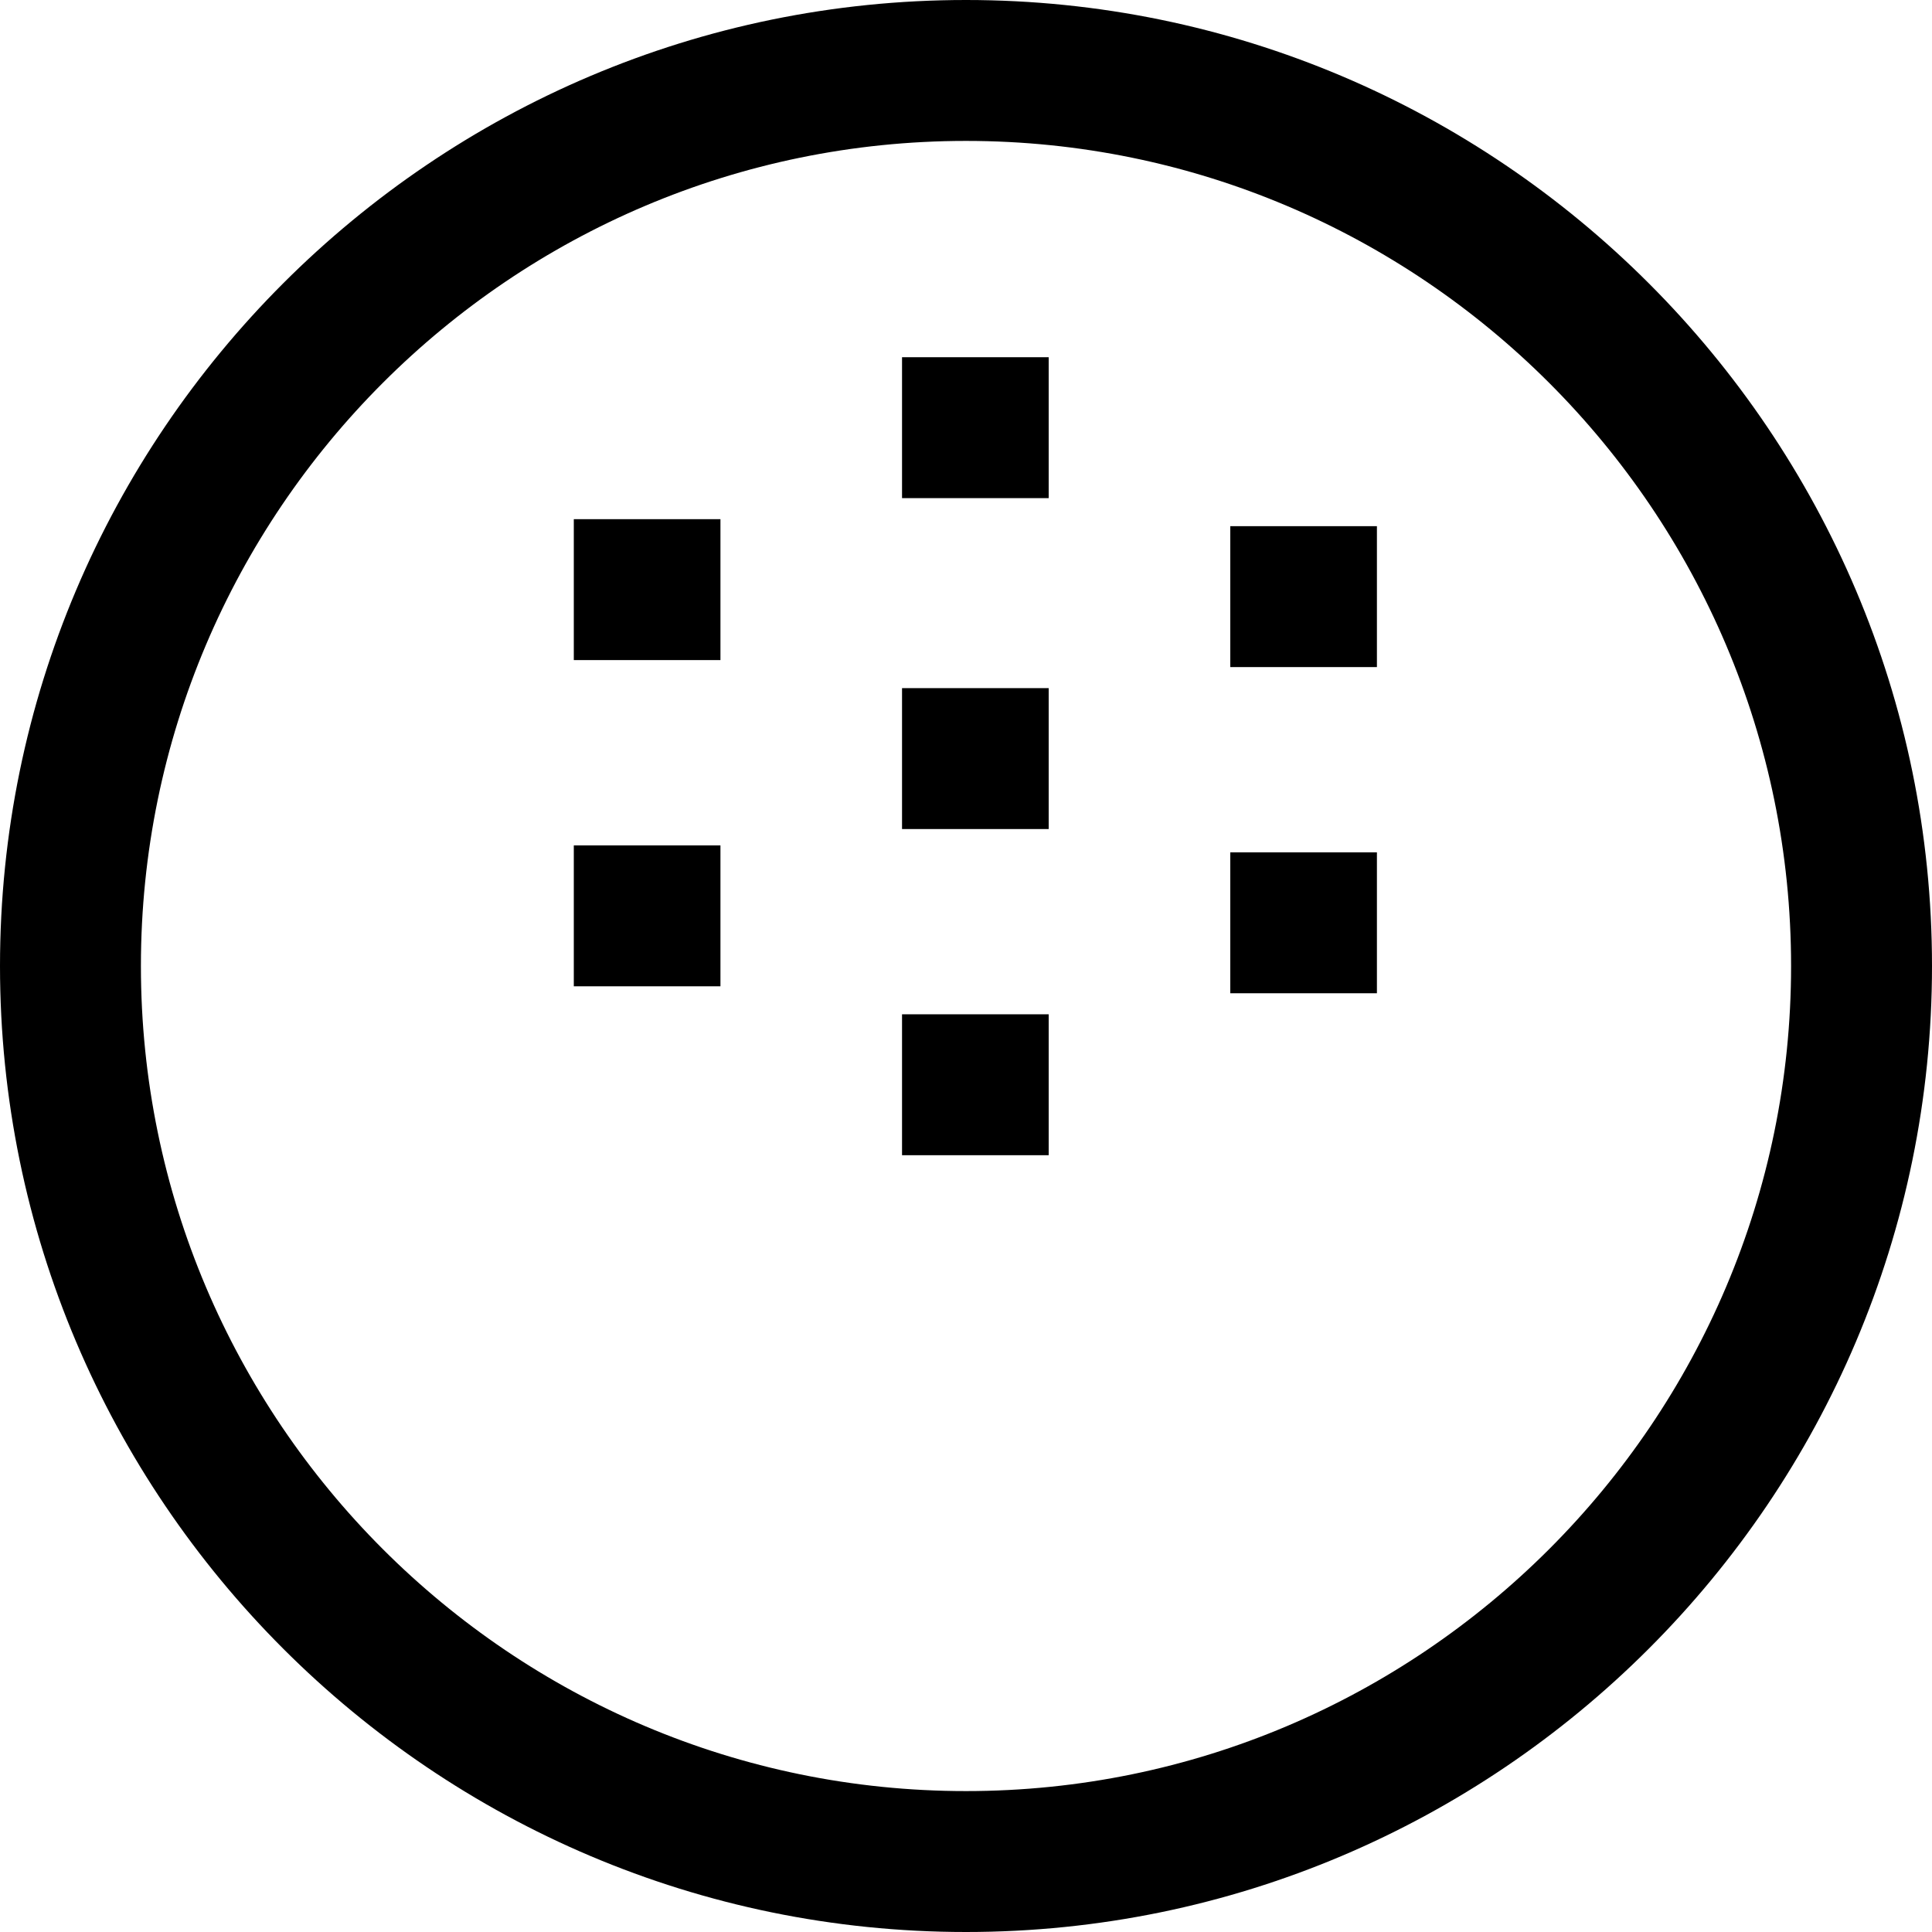
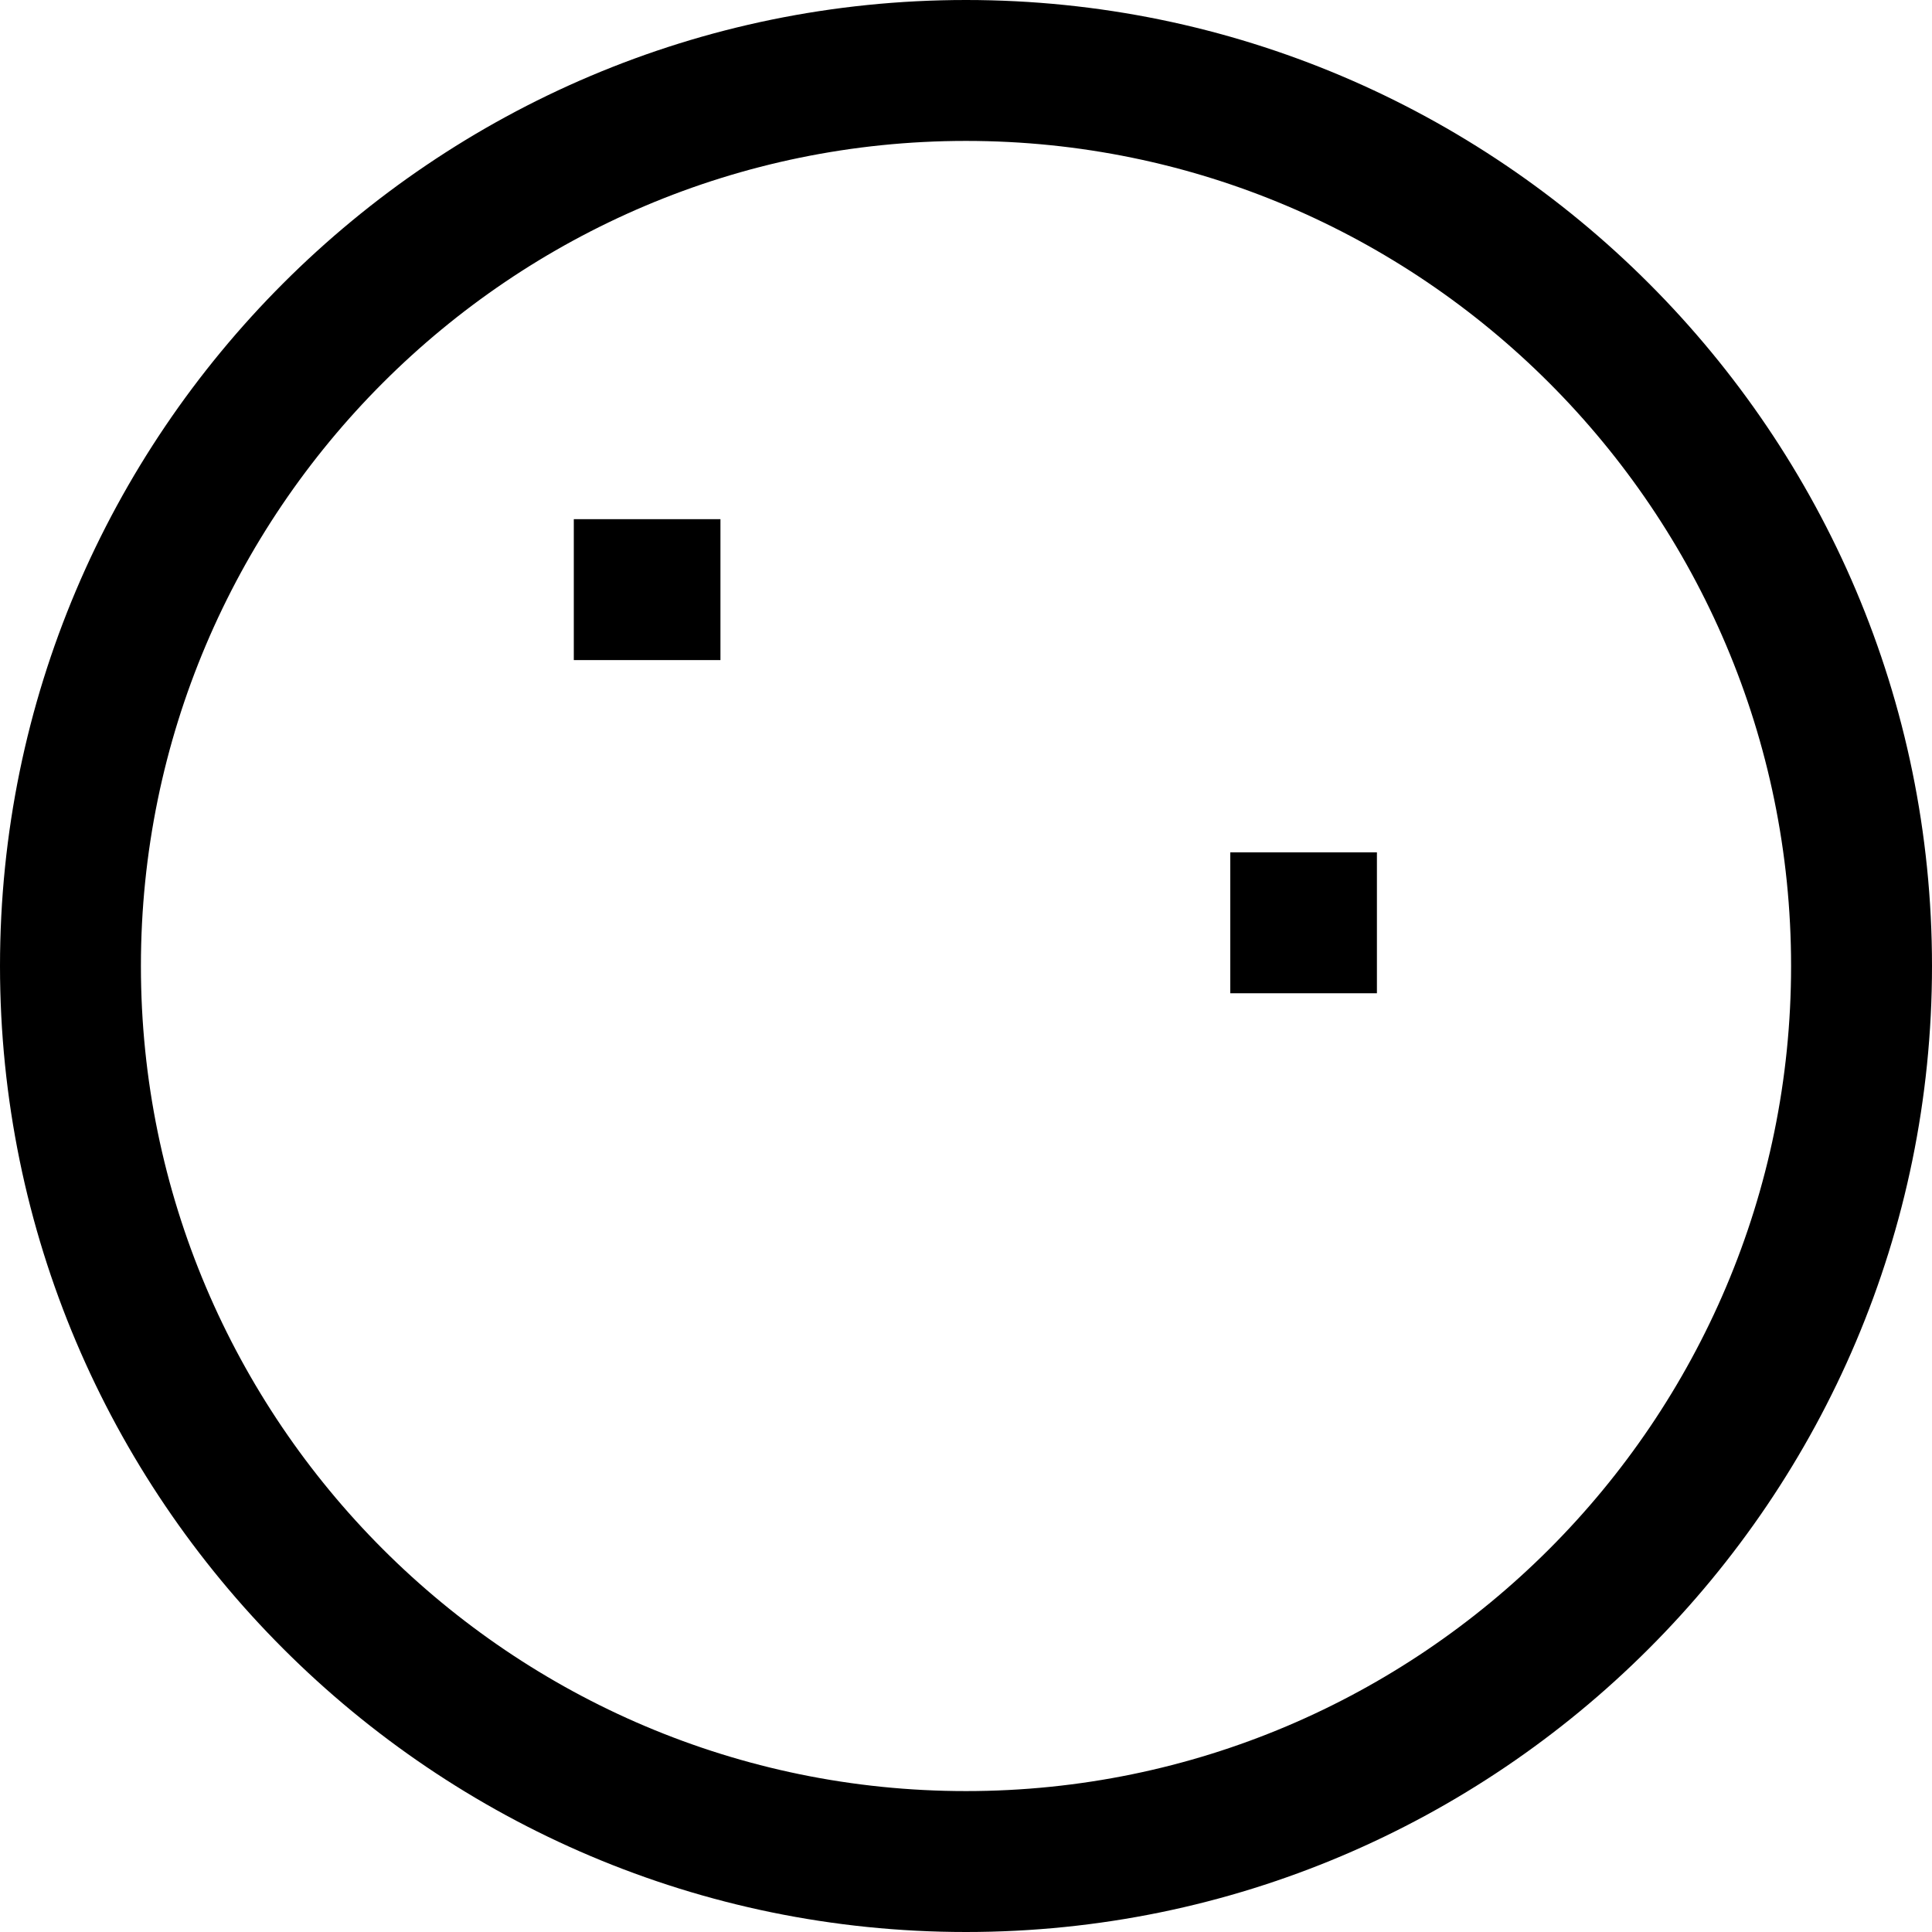
<svg xmlns="http://www.w3.org/2000/svg" fill="#000000" version="1.1" id="Layer_1" viewBox="0 0 512 512" xml:space="preserve">
  <g>
    <g>
      <path d="M255.999,0C114.842,0,0.001,114.841,0.001,256s114.841,256,255.999,256c141.159,0,256-114.841,256-256    S397.159,0,255.999,0z M255.999,474.656c-120.566,0-218.655-98.089-218.655-218.656S135.433,37.344,255.999,37.344    c120.567,0,218.656,98.089,218.656,218.656S376.568,474.656,255.999,474.656z" />
    </g>
  </g>
  <g>
    <g>
-       <rect x="239.049" y="268.799" width="38.862" height="37.344" />
-     </g>
+       </g>
  </g>
  <g>
    <g>
-       <rect x="239.049" y="182.361" width="38.862" height="37.344" />
-     </g>
+       </g>
  </g>
  <g>
    <g>
-       <rect x="239.049" y="94.666" width="38.862" height="37.344" />
-     </g>
+       </g>
  </g>
  <g>
    <g>
-       <rect x="152.064" y="224.036" width="38.862" height="37.344" />
-     </g>
+       </g>
  </g>
  <g>
    <g>
      <rect x="326.035" y="225.879" width="38.862" height="37.344" />
    </g>
  </g>
  <g>
    <g>
      <rect x="152.064" y="137.586" width="38.862" height="37.344" />
    </g>
  </g>
  <g>
    <g>
-       <rect x="326.035" y="139.441" width="38.862" height="37.344" />
-     </g>
+       </g>
  </g>
</svg>